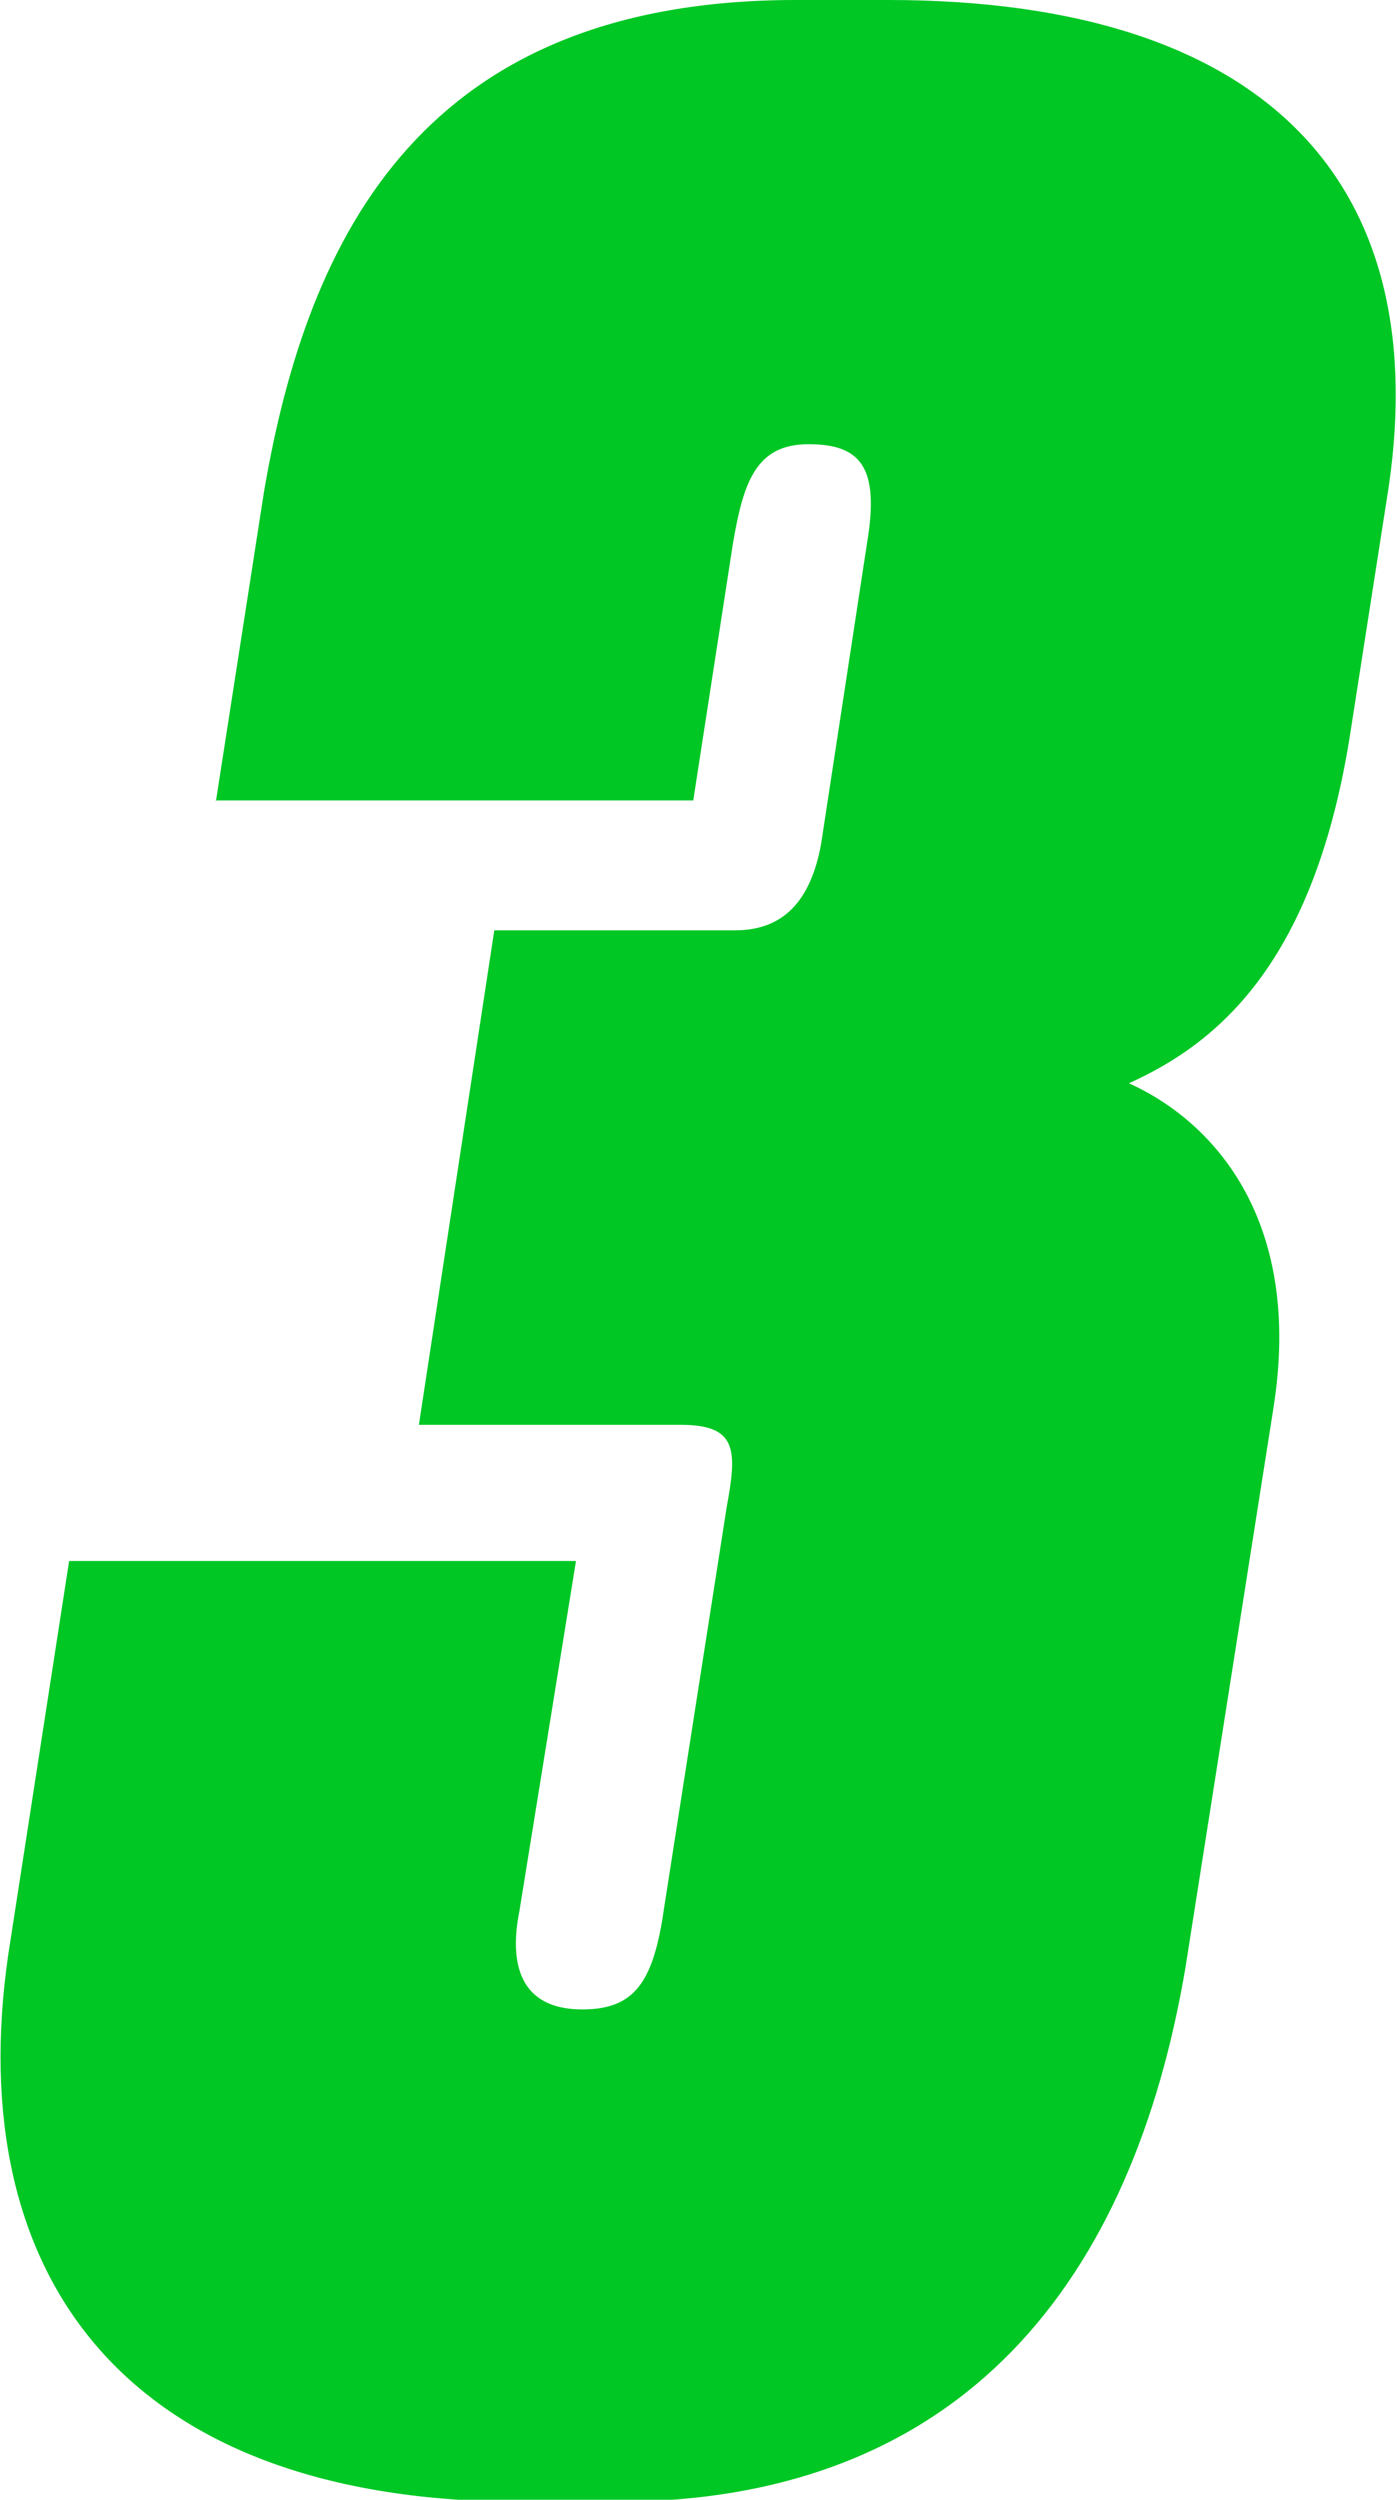
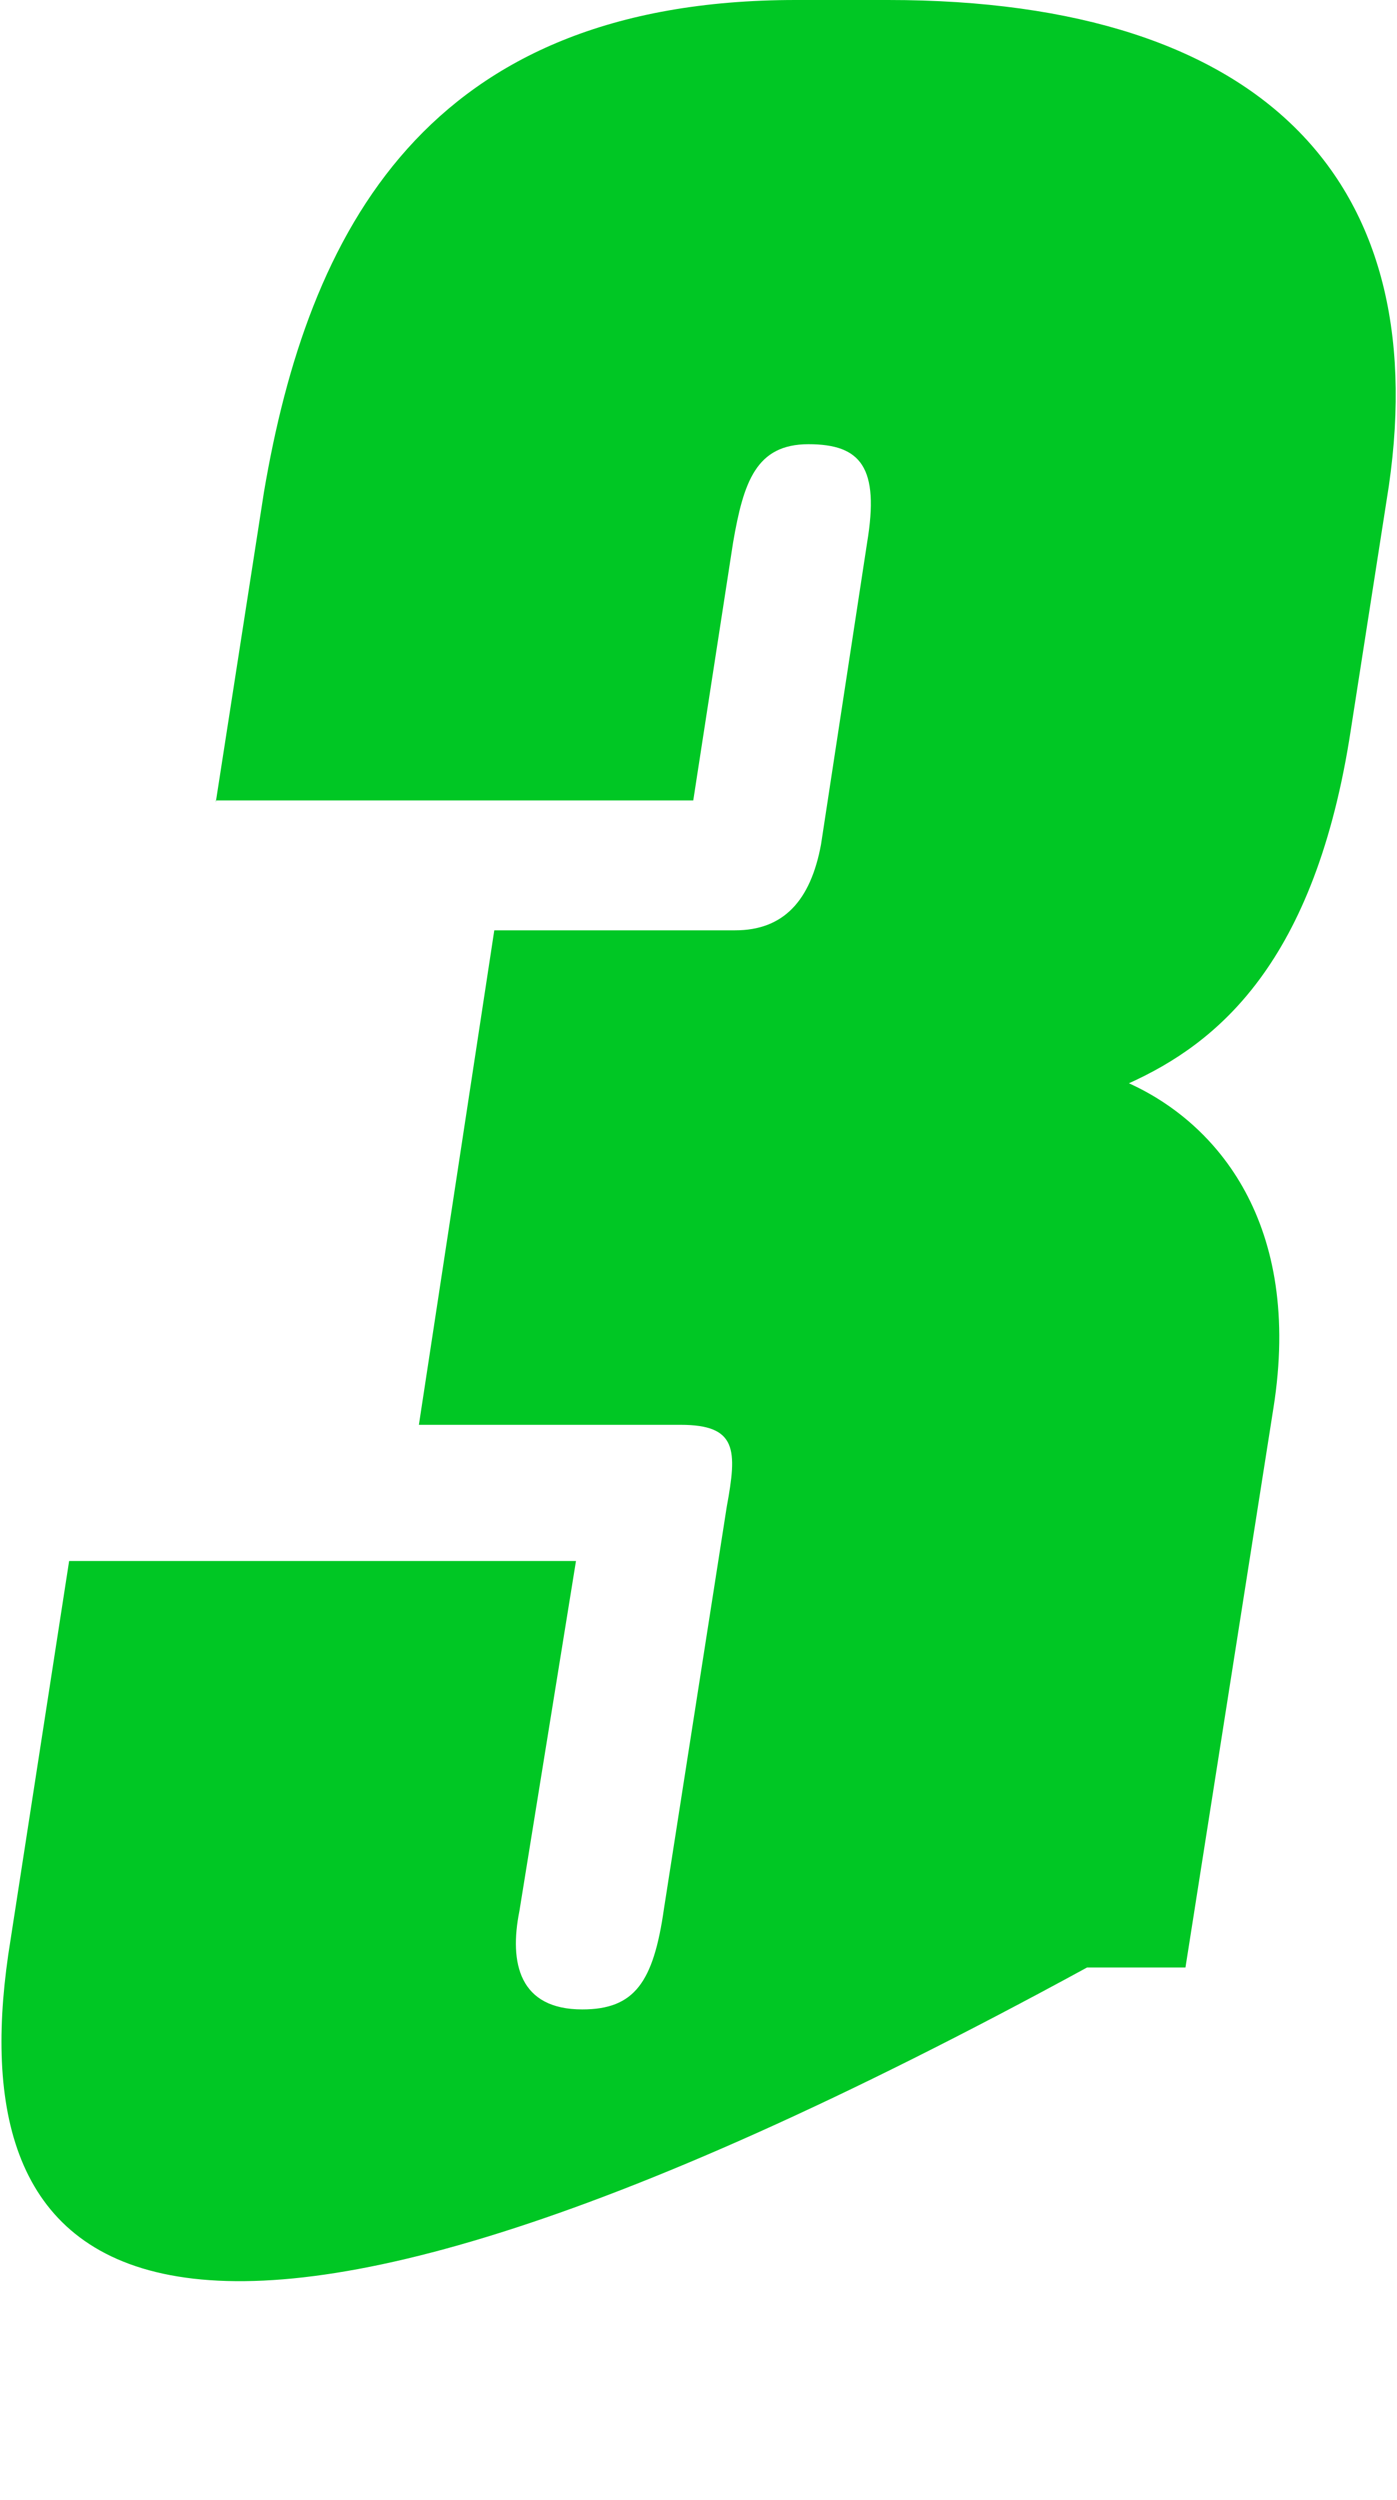
<svg xmlns="http://www.w3.org/2000/svg" id="Layer_1" x="0px" y="0px" viewBox="0 0 66.7 119.3" style="enable-background:new 0 0 66.7 119.3;" xml:space="preserve">
  <style type="text/css"> .st0{fill:#00C724;} </style>
  <g id="Layer_2_1_">
    <g id="Layer_1-2">
-       <path class="st0" d="M10.3,38.3l2.3-14.8C14.7,11.1,20.3,0,38,0h4.4c18.1,0,26.3,8.8,23.8,23.9l-1.7,10.9 c-1.7,11.2-6.4,15-10.6,16.9c4.2,1.9,8.3,6.7,6.9,15.5l-4.2,26.7c-2.5,14.8-10.5,25.5-27.2,25.5h-4.7C5.3,119.3-2,107.9,0.5,92.6 l2.8-18.1h24.2l-2.7,16.7c-0.5,2.5,0,4.7,3,4.7c2.5,0,3.4-1.3,3.9-4.8l3-19.2c0.5-2.7,0.5-3.9-2.2-3.9H20l3.6-23.6h11.5 c2.3,0,3.6-1.4,4.1-4.1l2.2-14.4c0.6-3.6-0.3-4.7-2.8-4.7S35.5,23,35,25.9l-1.9,12.3H10.3z" />
+       <path class="st0" d="M10.3,38.3l2.3-14.8C14.7,11.1,20.3,0,38,0h4.4c18.1,0,26.3,8.8,23.8,23.9l-1.7,10.9 c-1.7,11.2-6.4,15-10.6,16.9c4.2,1.9,8.3,6.7,6.9,15.5l-4.2,26.7h-4.7C5.3,119.3-2,107.9,0.5,92.6 l2.8-18.1h24.2l-2.7,16.7c-0.5,2.5,0,4.7,3,4.7c2.5,0,3.4-1.3,3.9-4.8l3-19.2c0.5-2.7,0.5-3.9-2.2-3.9H20l3.6-23.6h11.5 c2.3,0,3.6-1.4,4.1-4.1l2.2-14.4c0.6-3.6-0.3-4.7-2.8-4.7S35.5,23,35,25.9l-1.9,12.3H10.3z" />
    </g>
  </g>
</svg>